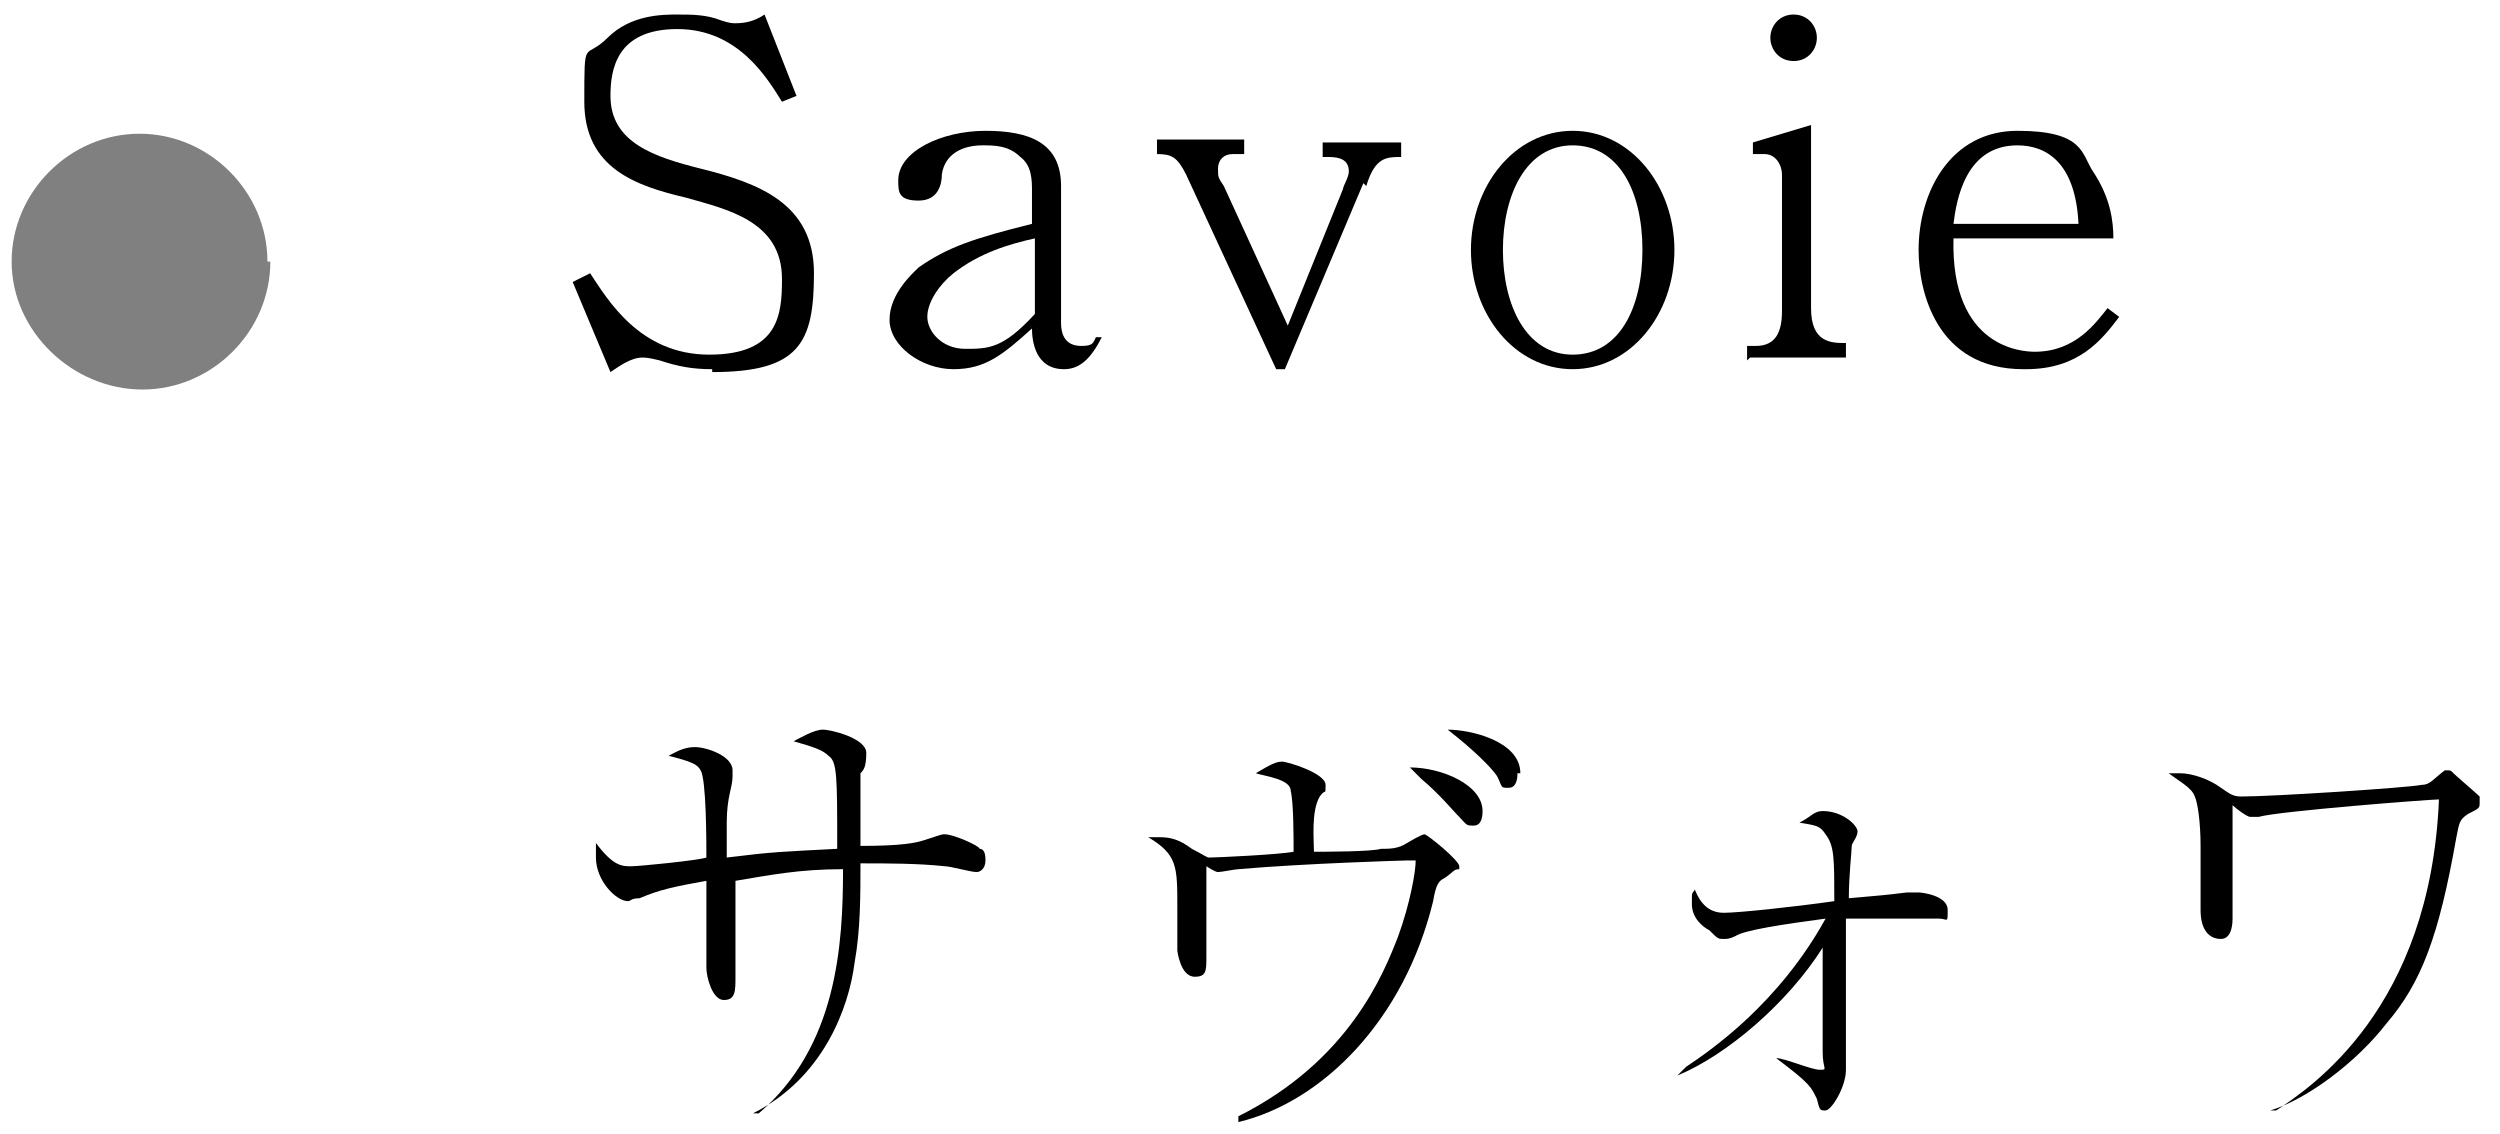
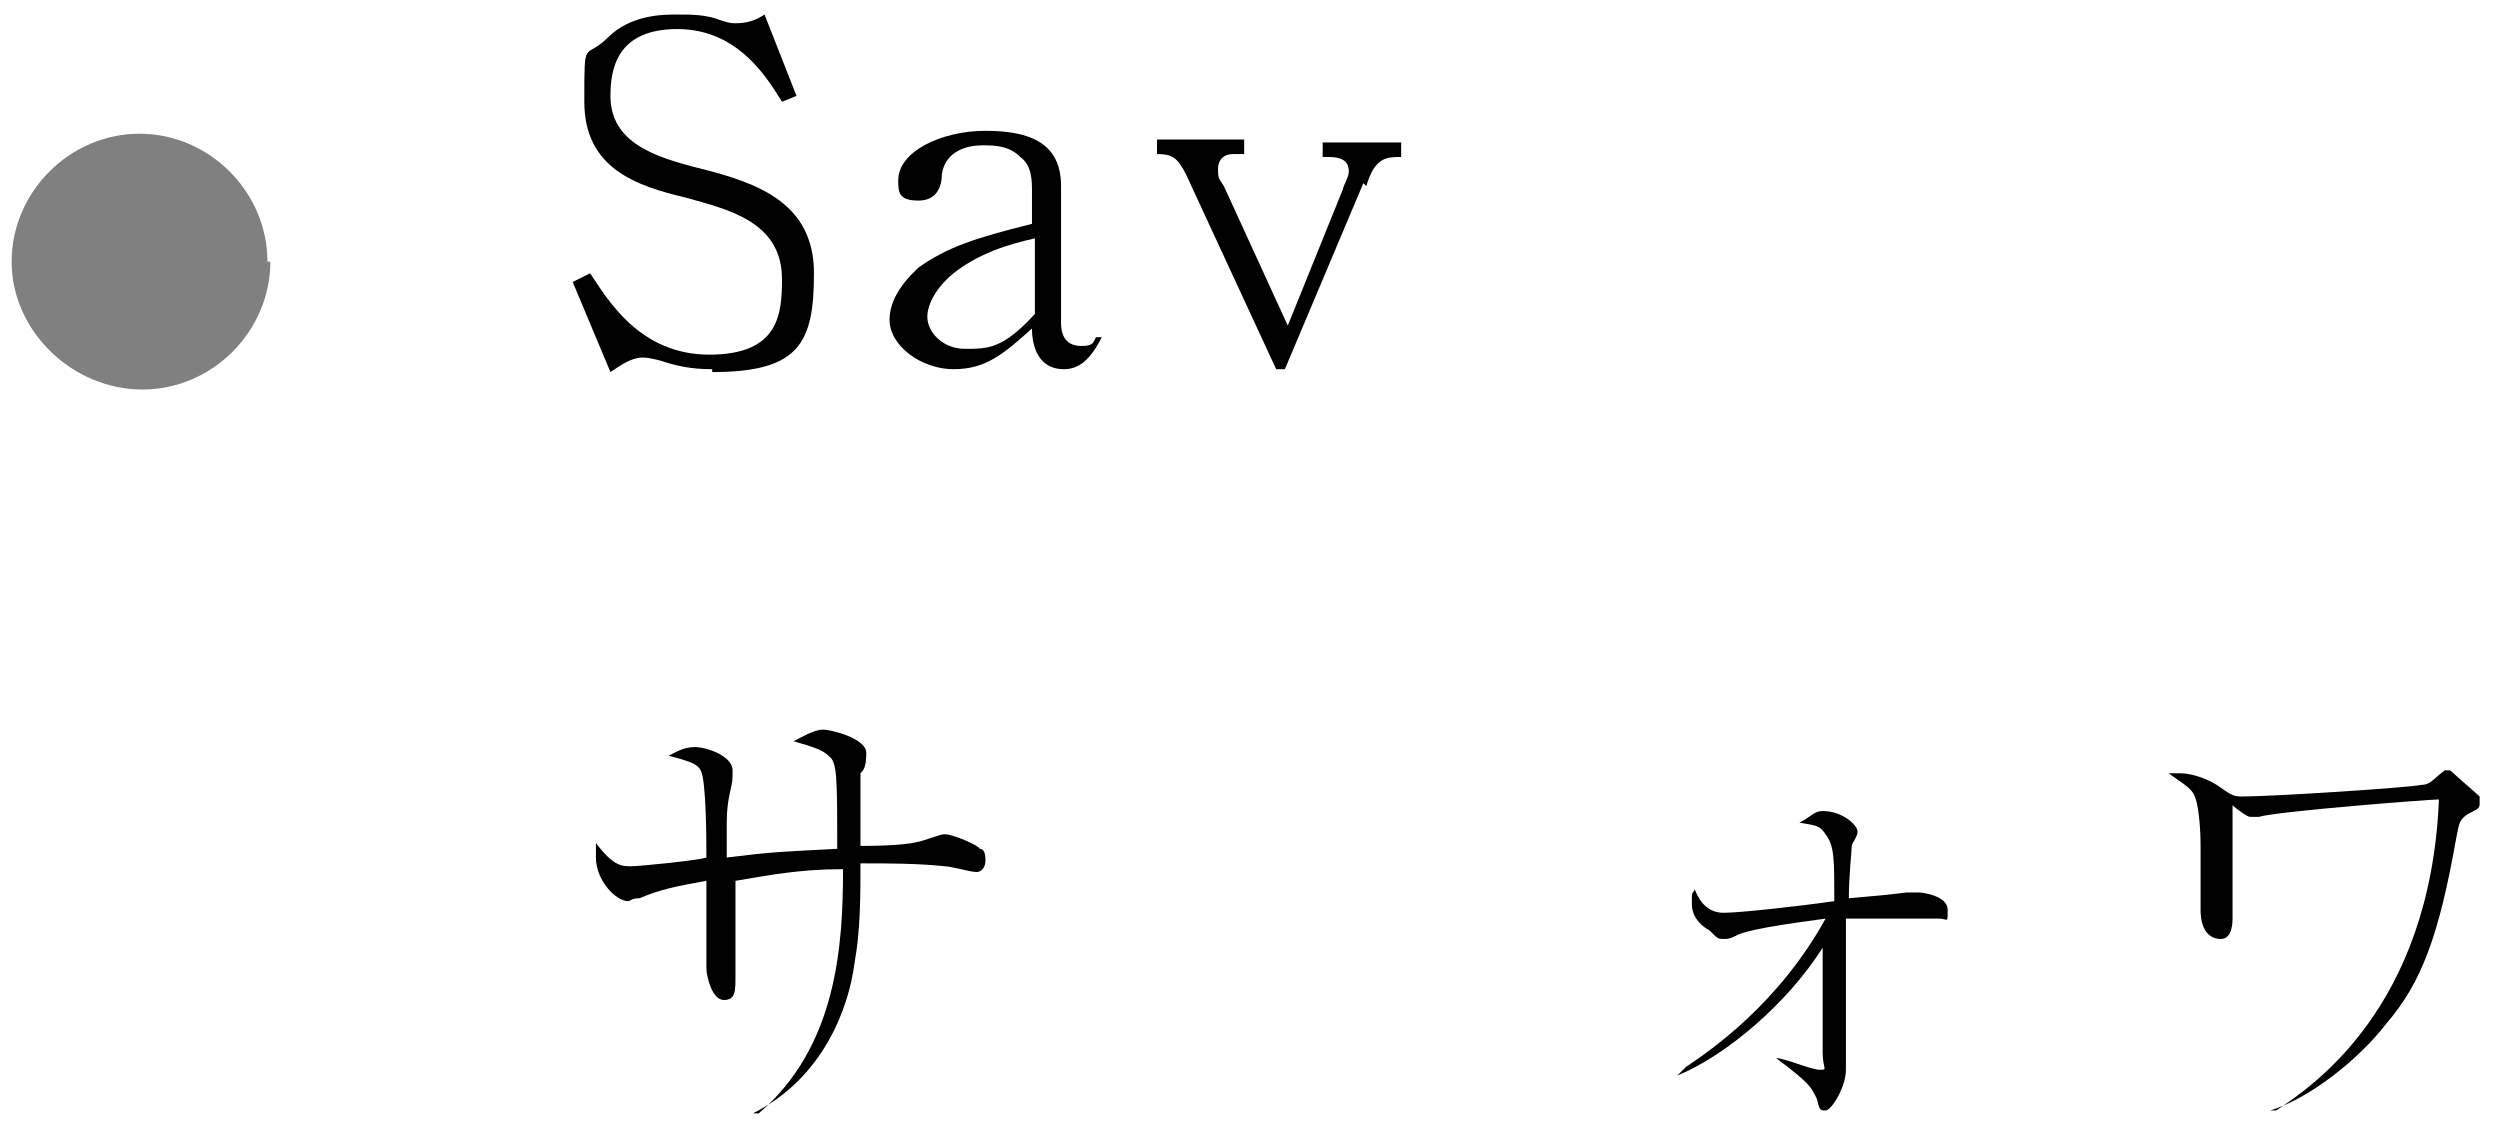
<svg xmlns="http://www.w3.org/2000/svg" id="_レイヤー_1" data-name="レイヤー_1" width="86" height="39" version="1.1" viewBox="0 0 86 39">
  <defs>
    <style>
      .st0 {
        fill: gray;
      }
    </style>
  </defs>
  <path class="st0" d="M9.3,9c0,2.4-2,4.4-4.4,4.4S.4,11.4.4,9s2-4.4,4.4-4.4,4.4,2,4.4,4.4Z" />
  <g>
    <path d="M26.1,38.3c2.7-2.3,2.9-5.8,2.9-8.4-1.5,0-2.5.2-3.7.4,0,.5,0,2.8,0,3.3s0,.8-.4.8-.6-.8-.6-1.1,0-.9,0-1.1c0-.6,0-1.5,0-1.9-1.1.2-1.6.3-2.3.6-.3,0-.3.1-.4.1-.4,0-1.1-.7-1.1-1.5s0-.4,0-.5c.6.8.9.8,1.2.8s2.3-.2,2.6-.3c0-.5,0-2.7-.2-3-.1-.2-.3-.3-1.1-.5.2-.1.5-.3.9-.3s1.3.3,1.3.8,0,.2,0,.2c0,.4-.2.7-.2,1.6s0,.8,0,1.2c1.6-.2,1.9-.2,3.8-.3,0-2.5,0-3-.3-3.2-.2-.2-.5-.3-1.2-.5.2-.1.7-.4,1-.4s1.5.3,1.5.8-.1.6-.2.7c0,.5,0,1.6,0,2.5,1.4,0,1.9-.1,2.2-.2.6-.2.6-.2.7-.2.3,0,1.2.4,1.2.5.2,0,.2.3.2.4,0,.3-.2.4-.3.4-.2,0-.9-.2-1.1-.2-.9-.1-2-.1-2.9-.1,0,1.1,0,2.3-.2,3.4-.2,1.6-1.1,4-3.5,5.2h0Z" />
-     <path d="M42.6,38.4c3.8-1.9,5-4.9,5.5-6.2.4-1.1.6-2.2.6-2.6s0,0,0,0h-.3c-.1,0-3.5.1-5.8.3-.1,0-.6.1-.7.1s-.4-.2-.4-.2c0,.4,0,3,0,3.1,0,.5,0,.7-.4.7-.5,0-.6-.9-.6-.9s0-.5,0-.5c0-.2,0-.4,0-1,0-1.4,0-1.8-1-2.4.2,0,.3,0,.4,0,.4,0,.7.1,1.1.4.4.2.5.3.6.3.2,0,2.4-.1,2.9-.2,0-.5,0-1.7-.1-2.1,0-.4-.9-.5-1.2-.6.5-.3.7-.4.9-.4s1.5.4,1.5.8,0,.1-.2.4c-.3.5-.2,1.5-.2,1.9.3,0,2,0,2.3-.1.3,0,.6,0,.9-.2,0,0,.5-.3.6-.3s1.2.9,1.2,1.1,0,.1,0,.1c-.2,0-.2.1-.5.3-.2.1-.3.2-.4.8-1,4.1-3.8,6.9-6.7,7.6h0ZM51,27.9c0,.1,0,.5-.3.5s-.2,0-.6-.4c-.1-.1-.6-.7-1.2-1.2-.2-.2-.3-.3-.4-.4,1.1,0,2.5.6,2.5,1.5ZM52.2,26.6c0,.1,0,.5-.3.5s-.2,0-.4-.4c-.2-.3-.8-.9-1.7-1.6.8,0,2.5.4,2.5,1.5Z" />
    <path d="M58,36.7c.9-.6,3.2-2.2,4.8-5.1-1.5.2-2.8.4-3.1.6-.2.1-.3.1-.4.1-.2,0-.2,0-.5-.3-.2-.1-.6-.4-.6-.9s0-.3.1-.5c.2.5.5.8,1,.8s2.4-.2,3.8-.4c0-1.5,0-1.9-.3-2.3-.2-.3-.3-.3-.9-.4.4-.2.5-.4.8-.4.7,0,1.2.5,1.2.7s-.2.4-.2.5c0,.2-.1,1-.1,1.8,1.1-.1,1.2-.1,2-.2,0,0,.4,0,.4,0,.1,0,1,.1,1,.6s0,.3-.3.3-.3,0-.4,0c-.4,0-1,0-1.2,0s-.7,0-1.6,0c0,.7,0,4.1,0,4.4,0,.6,0,.7,0,.8,0,.6-.5,1.4-.7,1.4s-.2,0-.3-.4c-.2-.4-.2-.5-1.4-1.4h0c.3,0,1.2.4,1.5.4s.1,0,.1-.6c0-2,0-2.3,0-3.6-1.2,1.9-3.3,3.7-5,4.4h0Z" />
    <path d="M78.3,38.2c1.2-.8,5.3-3.5,5.6-10.7-.3,0-5.5.4-6.2.6-.2,0-.3,0-.3,0-.1,0-.5-.3-.6-.4,0,.2,0,.4,0,1.3s0,1.3,0,1.7c0,.1,0,.8,0,.9s0,.7-.4.7-.7-.3-.7-1,0-.8,0-.9c0-.1,0-1.2,0-1.3,0-.8-.1-1.5-.2-1.7-.1-.3-.5-.5-.9-.8.1,0,.3,0,.4,0,.4,0,1,.2,1.4.5.3.2.4.3.7.3,1.1,0,5.7-.3,6.2-.4.3,0,.4-.2.8-.5,0,0,0,0,.1,0s.1,0,.2.1c.1.1.8.7.9.8,0,0,0,.1,0,.2,0,.2,0,.2-.4.4-.3.2-.3.3-.4.8-.6,3.4-1.2,5-2.4,6.4-1,1.3-2.7,2.6-4,3h0Z" />
  </g>
  <g>
    <path d="M24.5,12.7c-.7,0-1.2-.1-1.8-.3-.4-.1-.5-.1-.6-.1-.4,0-.8.3-1.1.5l-1.3-3.1.6-.3c.6.9,1.7,2.8,4.1,2.8s2.5-1.4,2.5-2.6c0-2-1.9-2.4-3.3-2.8-1.7-.4-3.5-1-3.5-3.3s0-1.4.8-2.2c.8-.8,1.9-.8,2.4-.8s1,0,1.5.2c.3.1.4.1.5.1.4,0,.7-.1,1-.3l1.1,2.8-.5.2c-.5-.8-1.5-2.5-3.6-2.5s-2.3,1.4-2.3,2.3c0,1.6,1.5,2.1,3.1,2.5,2,.5,3.9,1.2,3.9,3.6s-.5,3.4-3.5,3.4Z" />
    <path d="M36.6,12.7c-1,0-1.1-1-1.1-1.4-1,.9-1.6,1.4-2.7,1.4s-2.2-.8-2.2-1.7.8-1.6,1-1.8c1-.7,1.9-1,3.9-1.5v-1.1c0-.4,0-.9-.4-1.2-.4-.4-.9-.4-1.3-.4-.7,0-1.3.3-1.4,1,0,.3-.1.9-.8.9s-.7-.3-.7-.7c0-1,1.5-1.7,3-1.7s2.6.4,2.6,1.9v4.7c0,.6.3.8.7.8s.4-.1.5-.3h.2c-.4.8-.8,1.1-1.3,1.1ZM35.6,8.2c-.9.2-1.9.5-2.8,1.2-.5.4-.9,1-.9,1.5s.5,1.1,1.3,1.1,1.3,0,2.4-1.2v-2.6Z" />
    <path d="M46.9,6.3l-2.7,6.4h-.3l-3.1-6.7c-.3-.6-.5-.7-1-.7v-.5h3v.5h-.4c-.3,0-.5.2-.5.5s0,.3.2.6l2.2,4.8,1.9-4.7c0-.1.2-.4.2-.6,0-.4-.3-.5-.7-.5h-.2v-.5h2.7v.5c-.5,0-.9,0-1.2,1Z" />
-     <path d="M54.1,12.7c-2,0-3.5-1.9-3.5-4.1s1.5-4.1,3.5-4.1,3.5,1.9,3.5,4.1-1.5,4.1-3.5,4.1ZM54.1,5c-1.6,0-2.4,1.7-2.4,3.6s.8,3.6,2.4,3.6,2.4-1.6,2.4-3.6-.8-3.6-2.4-3.6Z" />
-     <path d="M60.1,12.4v-.5h.3c.7,0,.9-.5.9-1.2v-4.7c0-.3-.2-.7-.6-.7s-.2,0-.4,0v-.4c0,0,2-.6,2-.6v6.3c0,1.2.7,1.2,1.2,1.2v.5h-3.3ZM61.7,2.1c-.5,0-.8-.4-.8-.8s.3-.8.8-.8.8.4.8.8-.3.8-.8.8Z" />
-     <path d="M69.6,12.7c-3,0-3.6-2.7-3.6-4.1,0-2,1.1-4.1,3.4-4.1s2.2.8,2.6,1.4c.6.9.7,1.7.7,2.3h-5.5c-.1,3.8,2.4,3.9,2.8,3.9,1.4,0,2.1-1,2.5-1.5l.4.3c-.6.8-1.4,1.8-3.2,1.8ZM69.4,5c-1.8,0-2.1,1.9-2.2,2.7h4.3c-.1-2.1-1.1-2.7-2.1-2.7Z" />
  </g>
</svg>